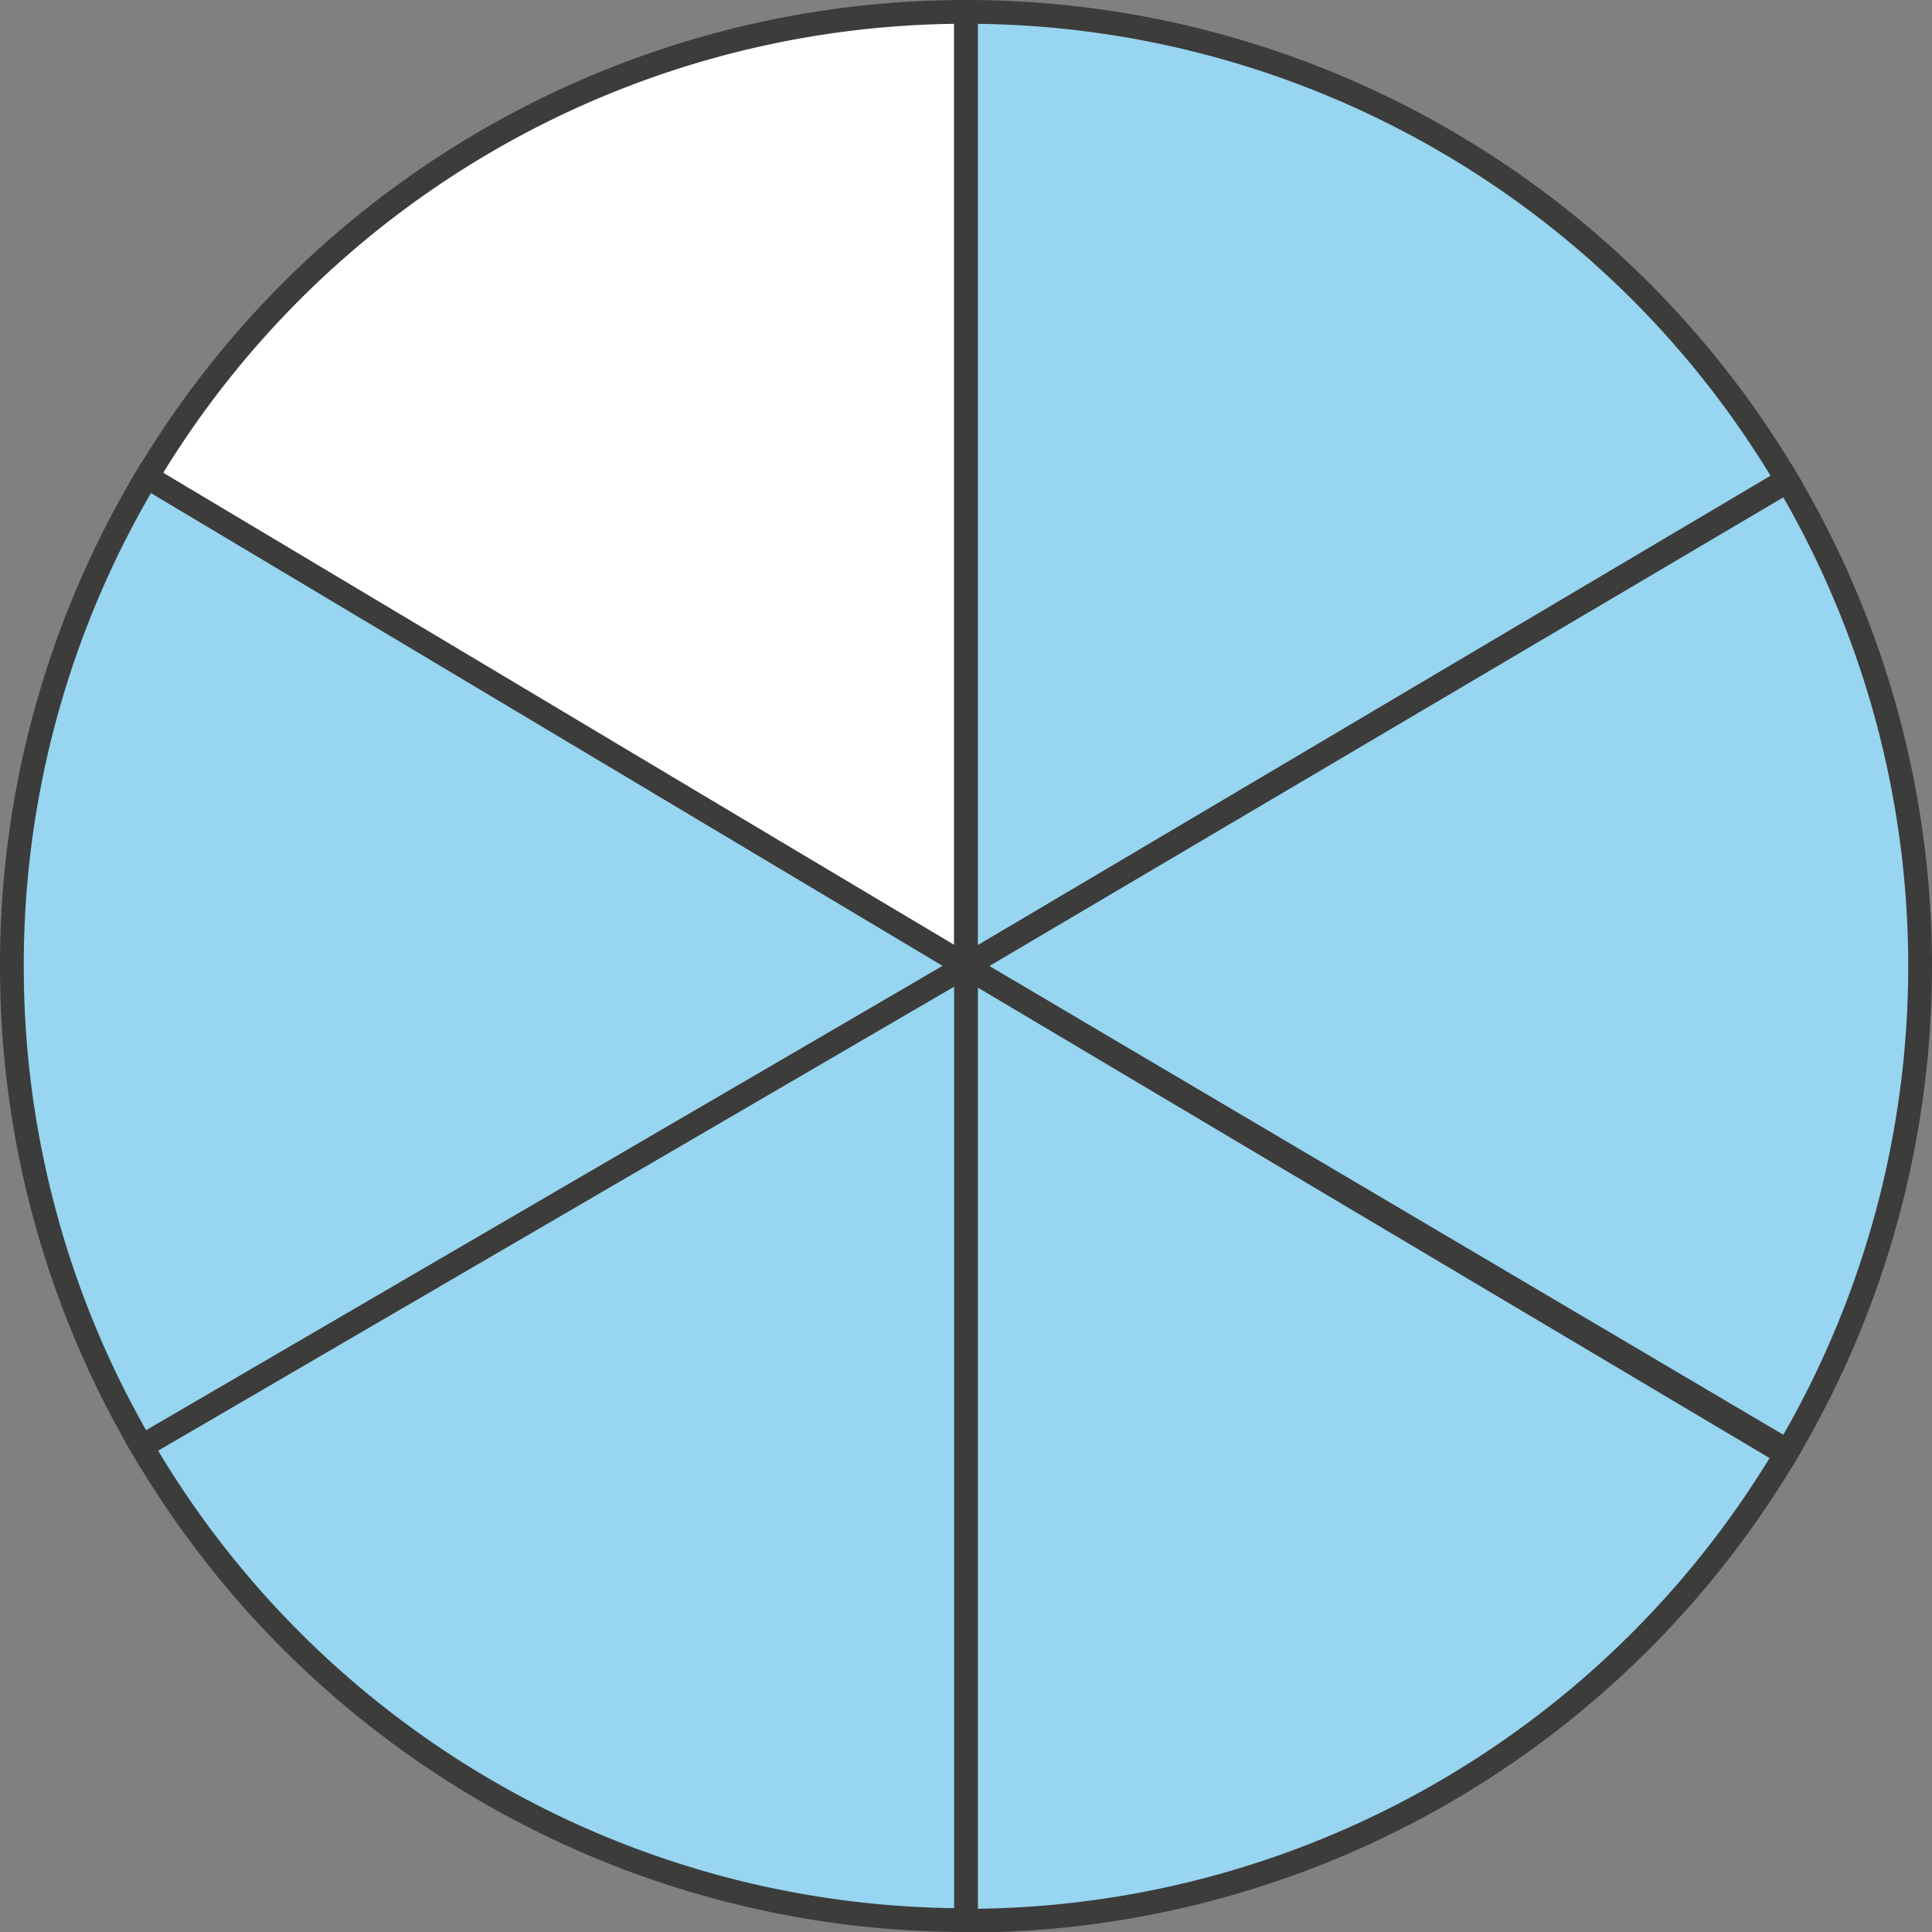
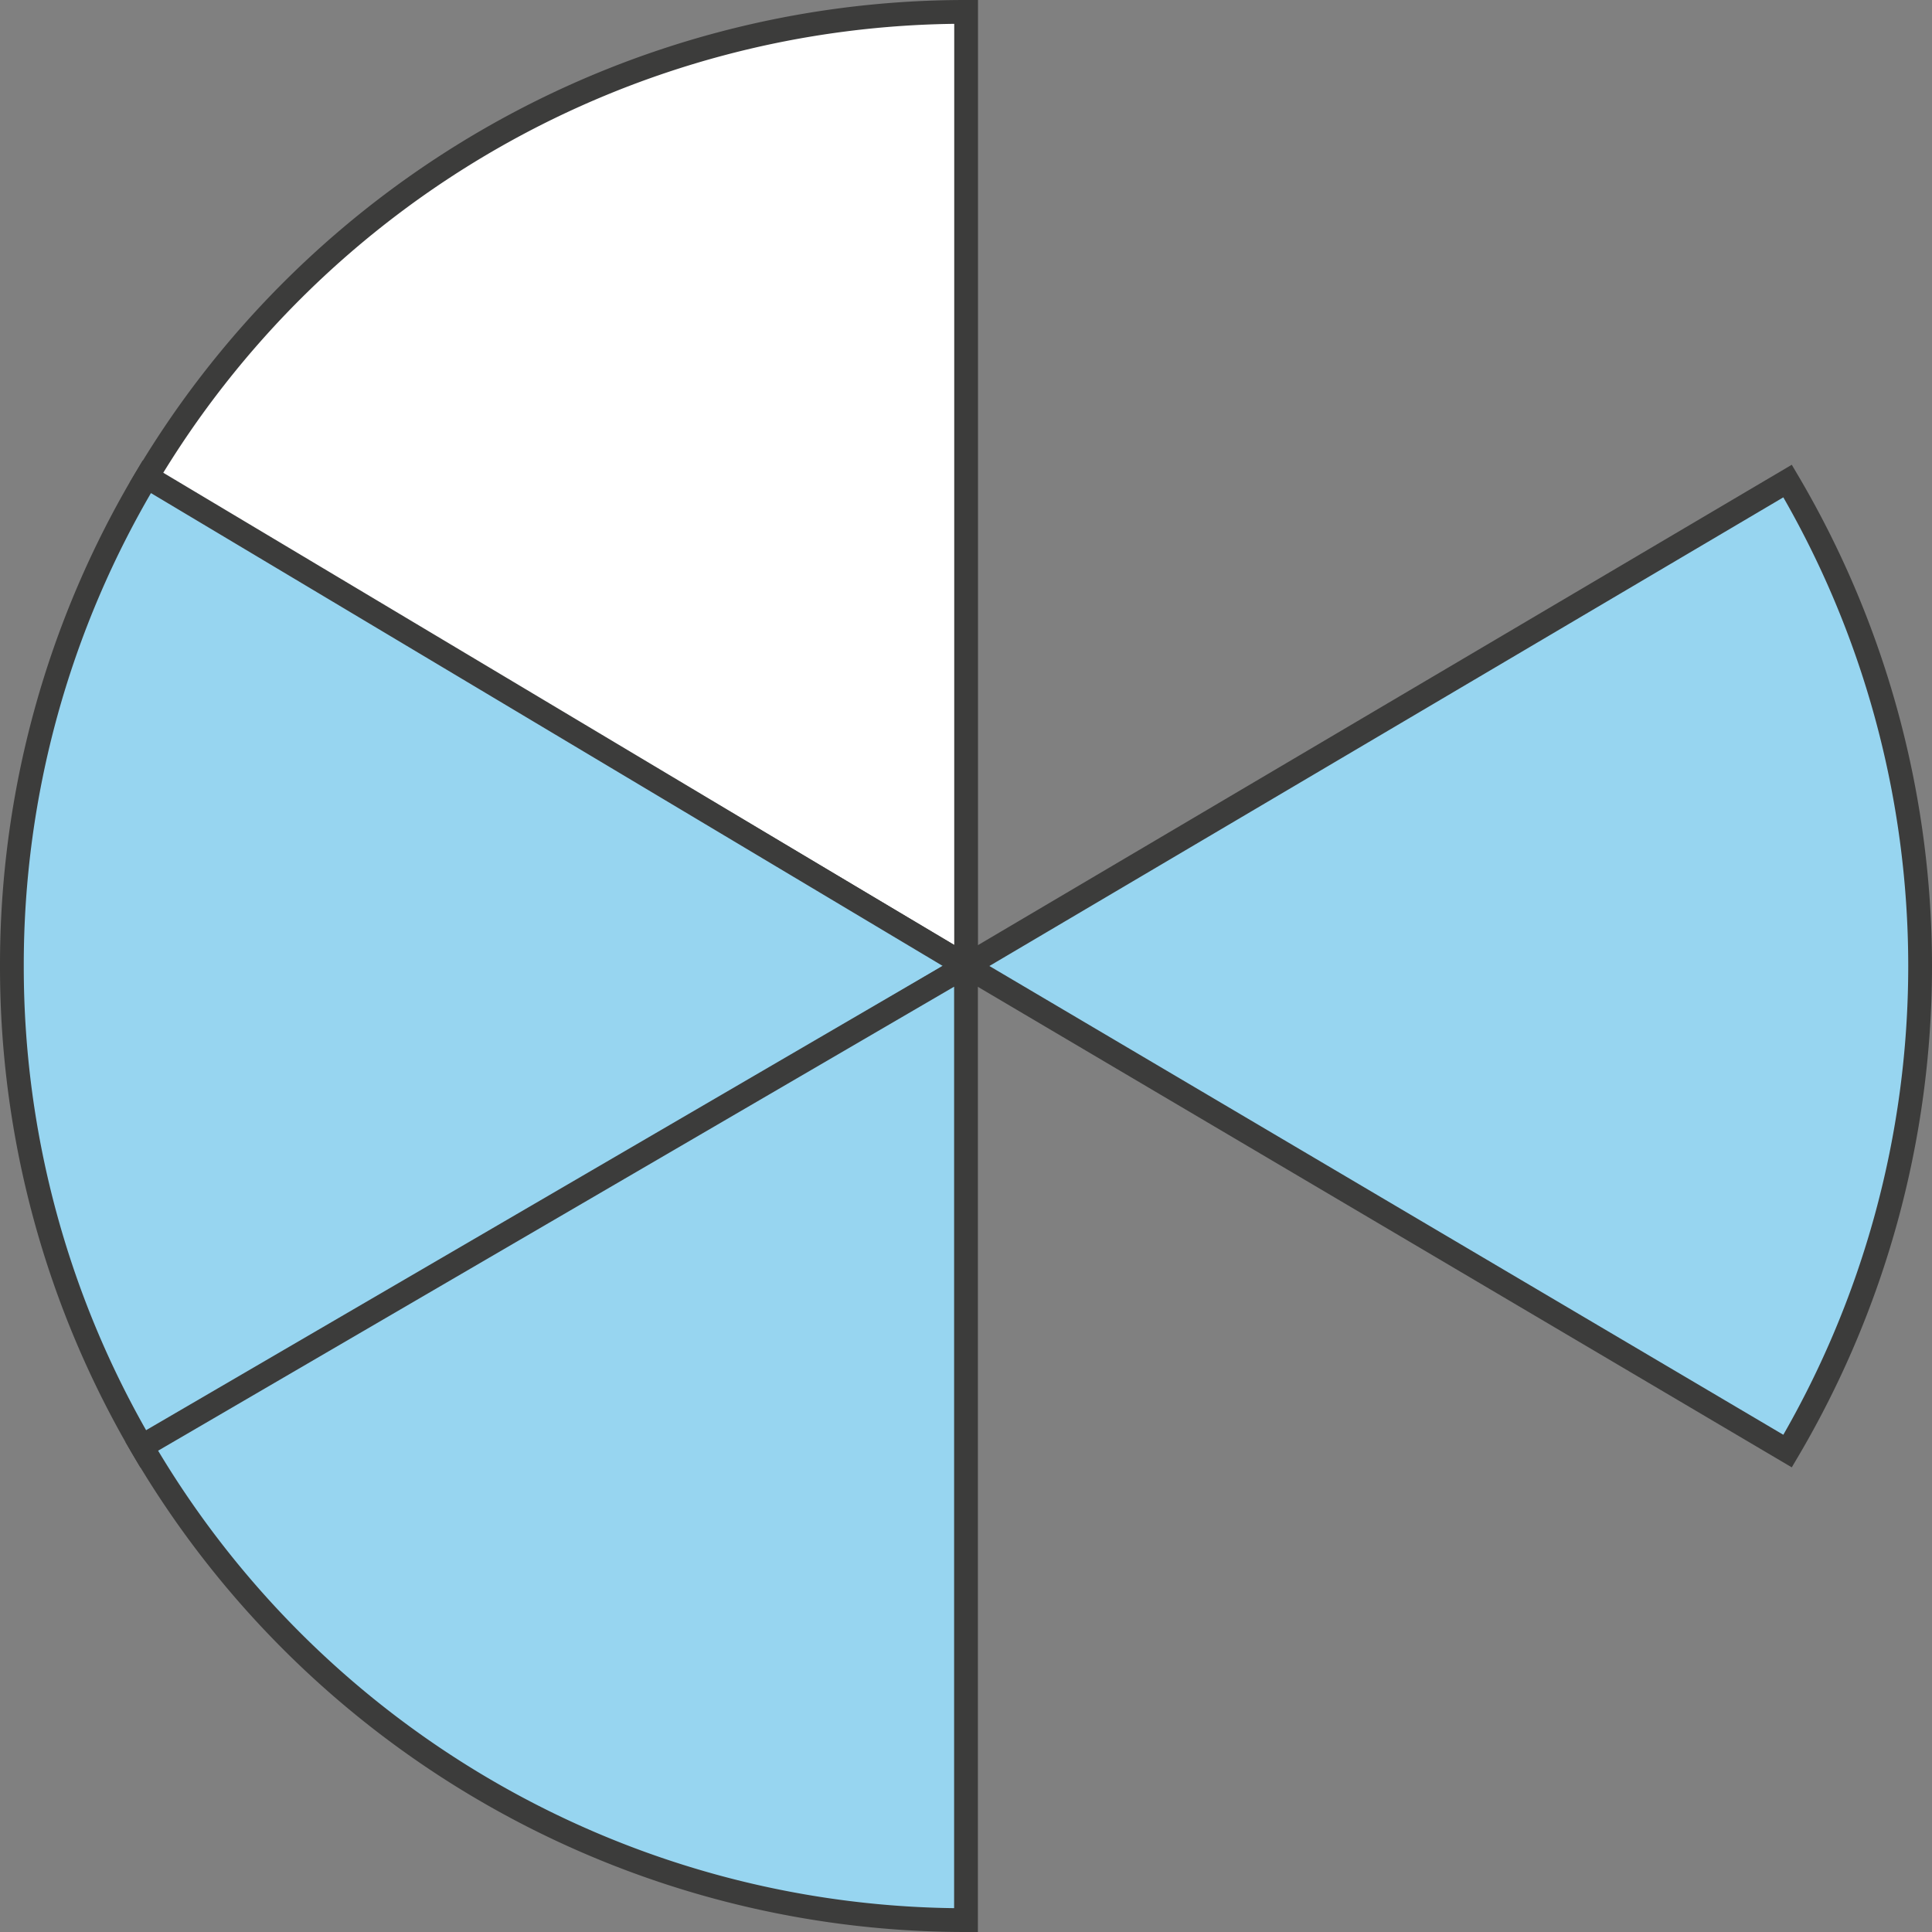
<svg xmlns="http://www.w3.org/2000/svg" width="57.34mm" height="57.34mm" viewBox="0 0 162.54 162.54">
  <rect x="0" y="0" width="162.54" height="162.54" fill="#808080" stroke="none" />
  <defs>
    <style>.cls-1{fill:#fff;}.cls-1,.cls-2{stroke:#3c3c3b;stroke-miterlimit:10;stroke-width:2px;}.cls-2{fill:#97d5f0;}</style>
  </defs>
  <g id="Слой_2" data-name="Слой 2">
    <g id="Слой_1-2" data-name="Слой 1">
      <path class="cls-1" d="M12.28,40.25l69,41V1A80.21,80.21,0,0,0,12.28,40.25Z" />
-       <path class="cls-2" d="M81.27,81.27l69.06-40.9A80.19,80.19,0,0,0,81.27,1Z" />
      <path class="cls-2" d="M81.27,81.27l69.12,40.81a80.24,80.24,0,0,0,0-81.61Z" />
-       <path class="cls-2" d="M150.25,122.32l-69-41v80.27A80.23,80.23,0,0,0,150.25,122.32Z" />
      <path class="cls-2" d="M1,81.27a79.9,79.9,0,0,0,11.16,40.82L81.27,81.27,12.35,40.11A79.93,79.93,0,0,0,1,81.27Z" />
      <path class="cls-2" d="M81.27,161.54h0V81.27L11.93,121.69A80.21,80.21,0,0,0,81.27,161.54Z" />
    </g>
  </g>
</svg>